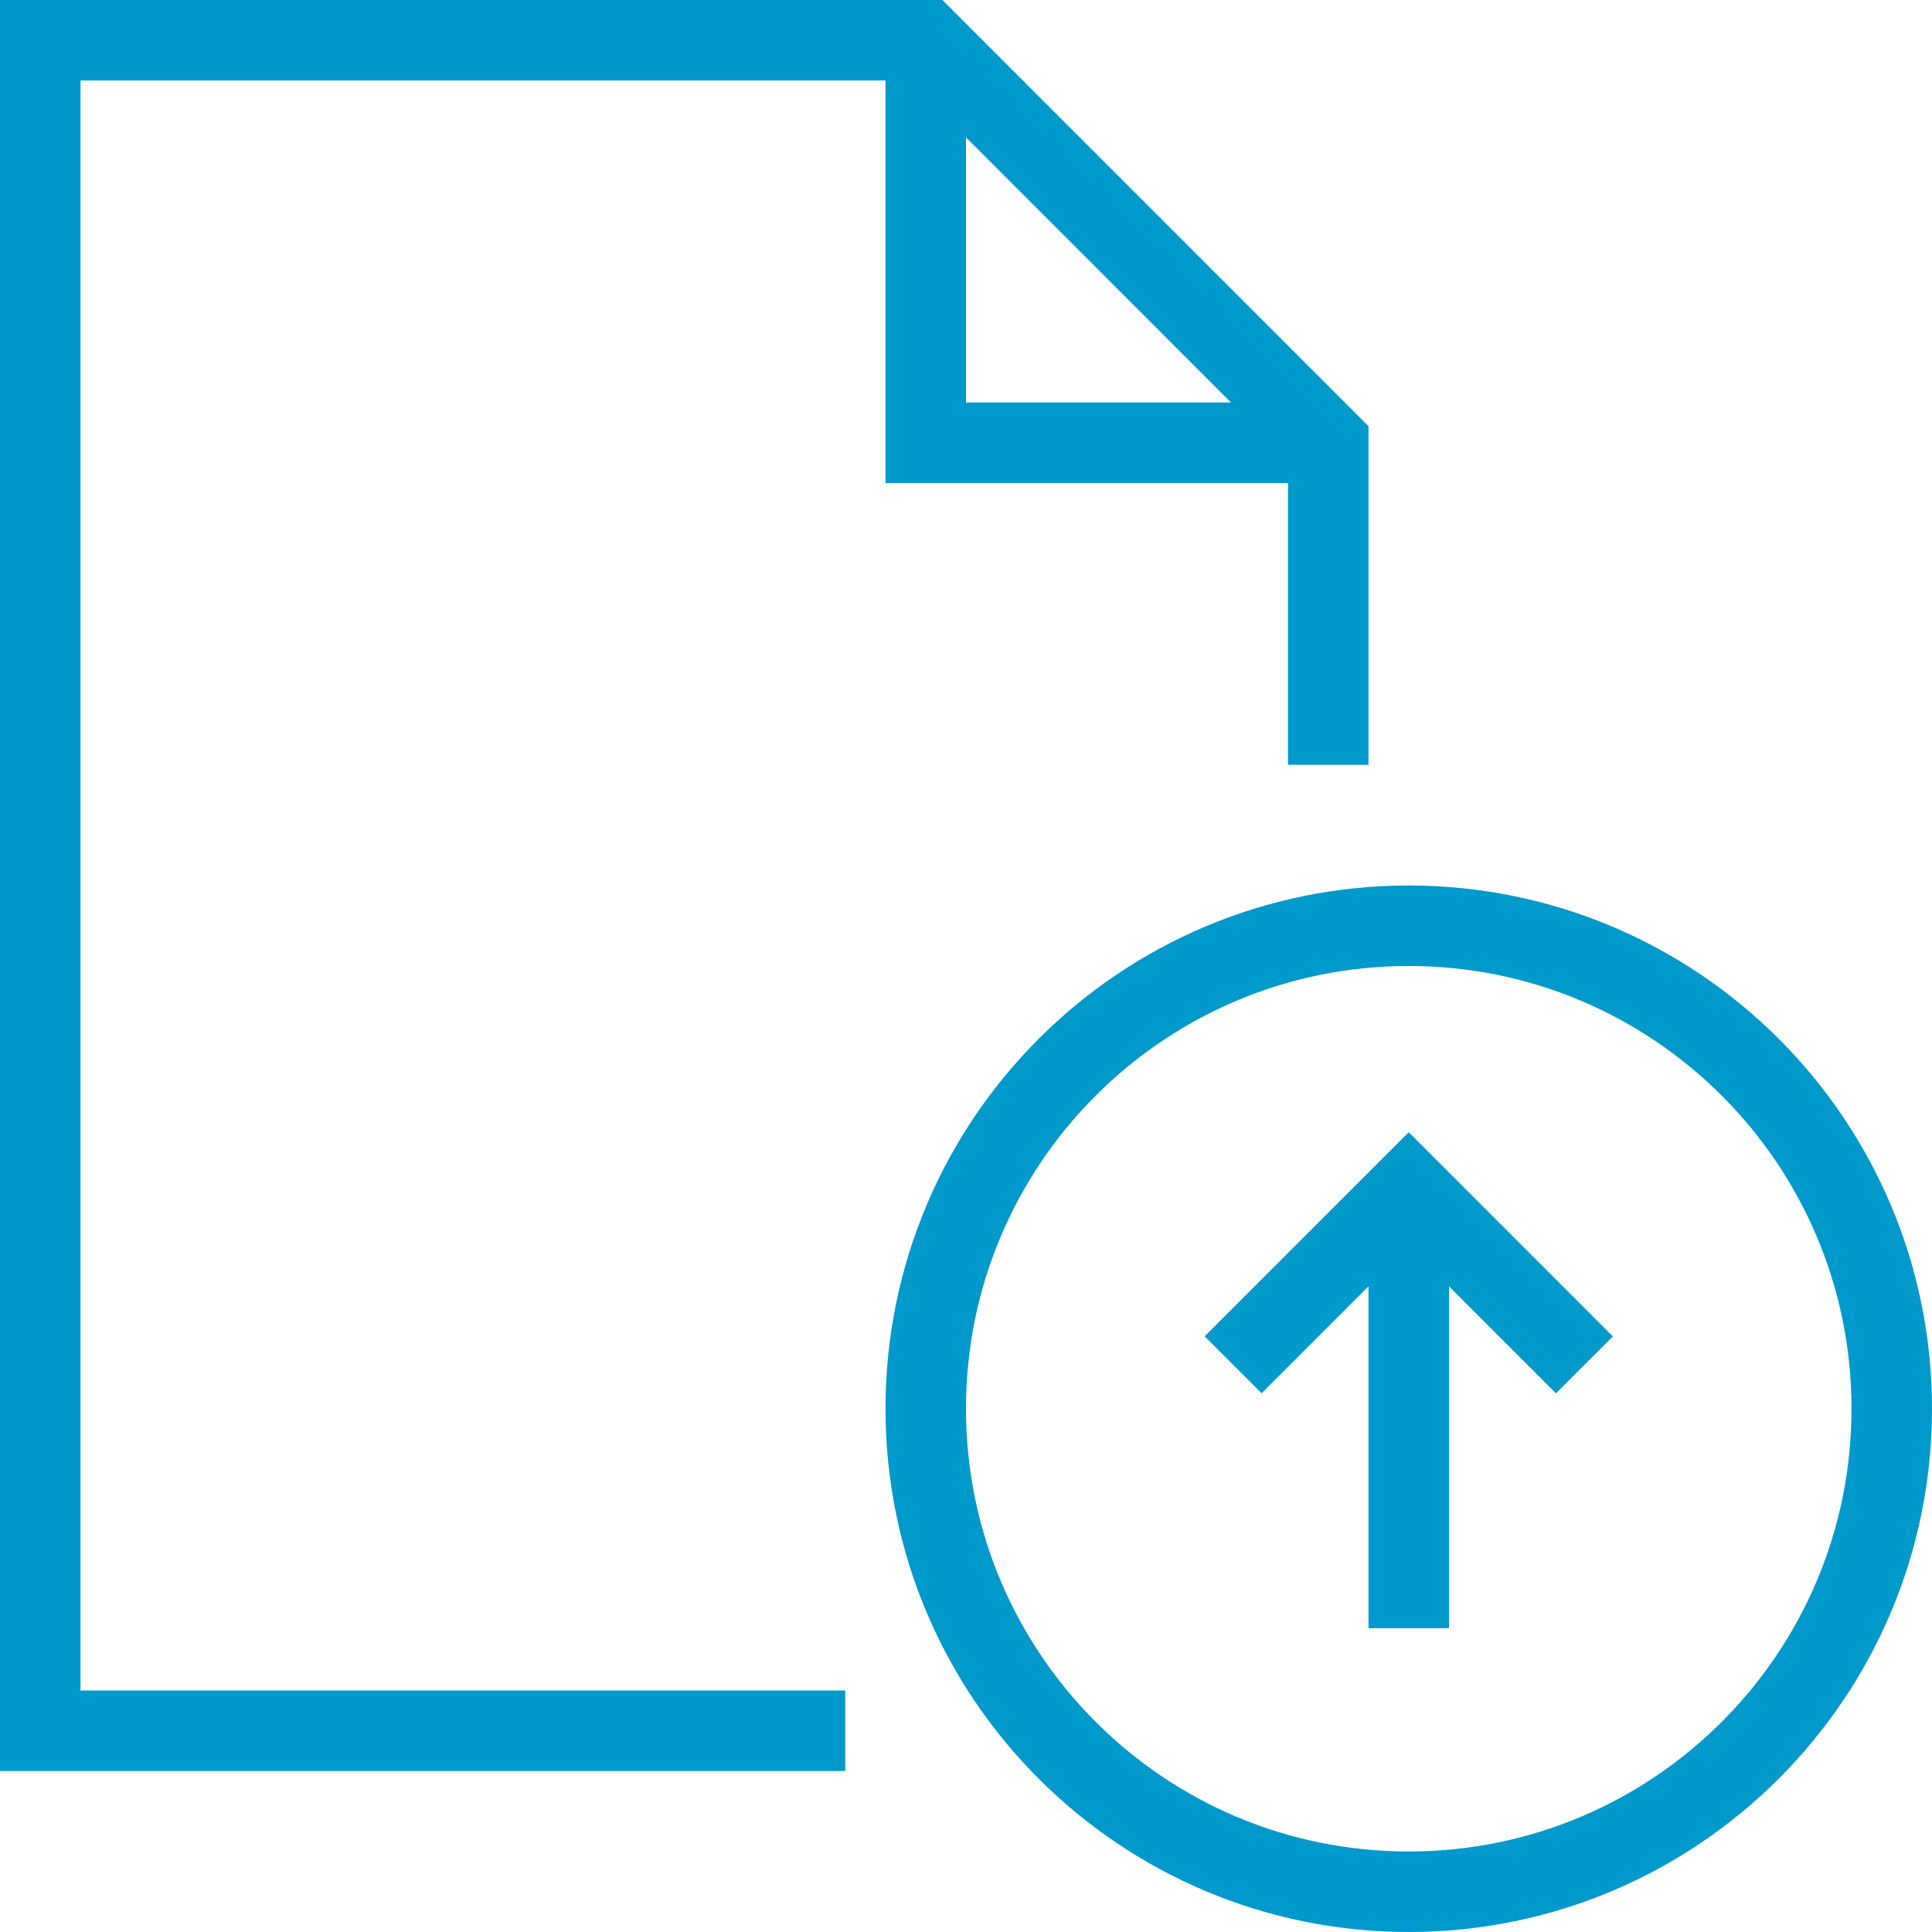
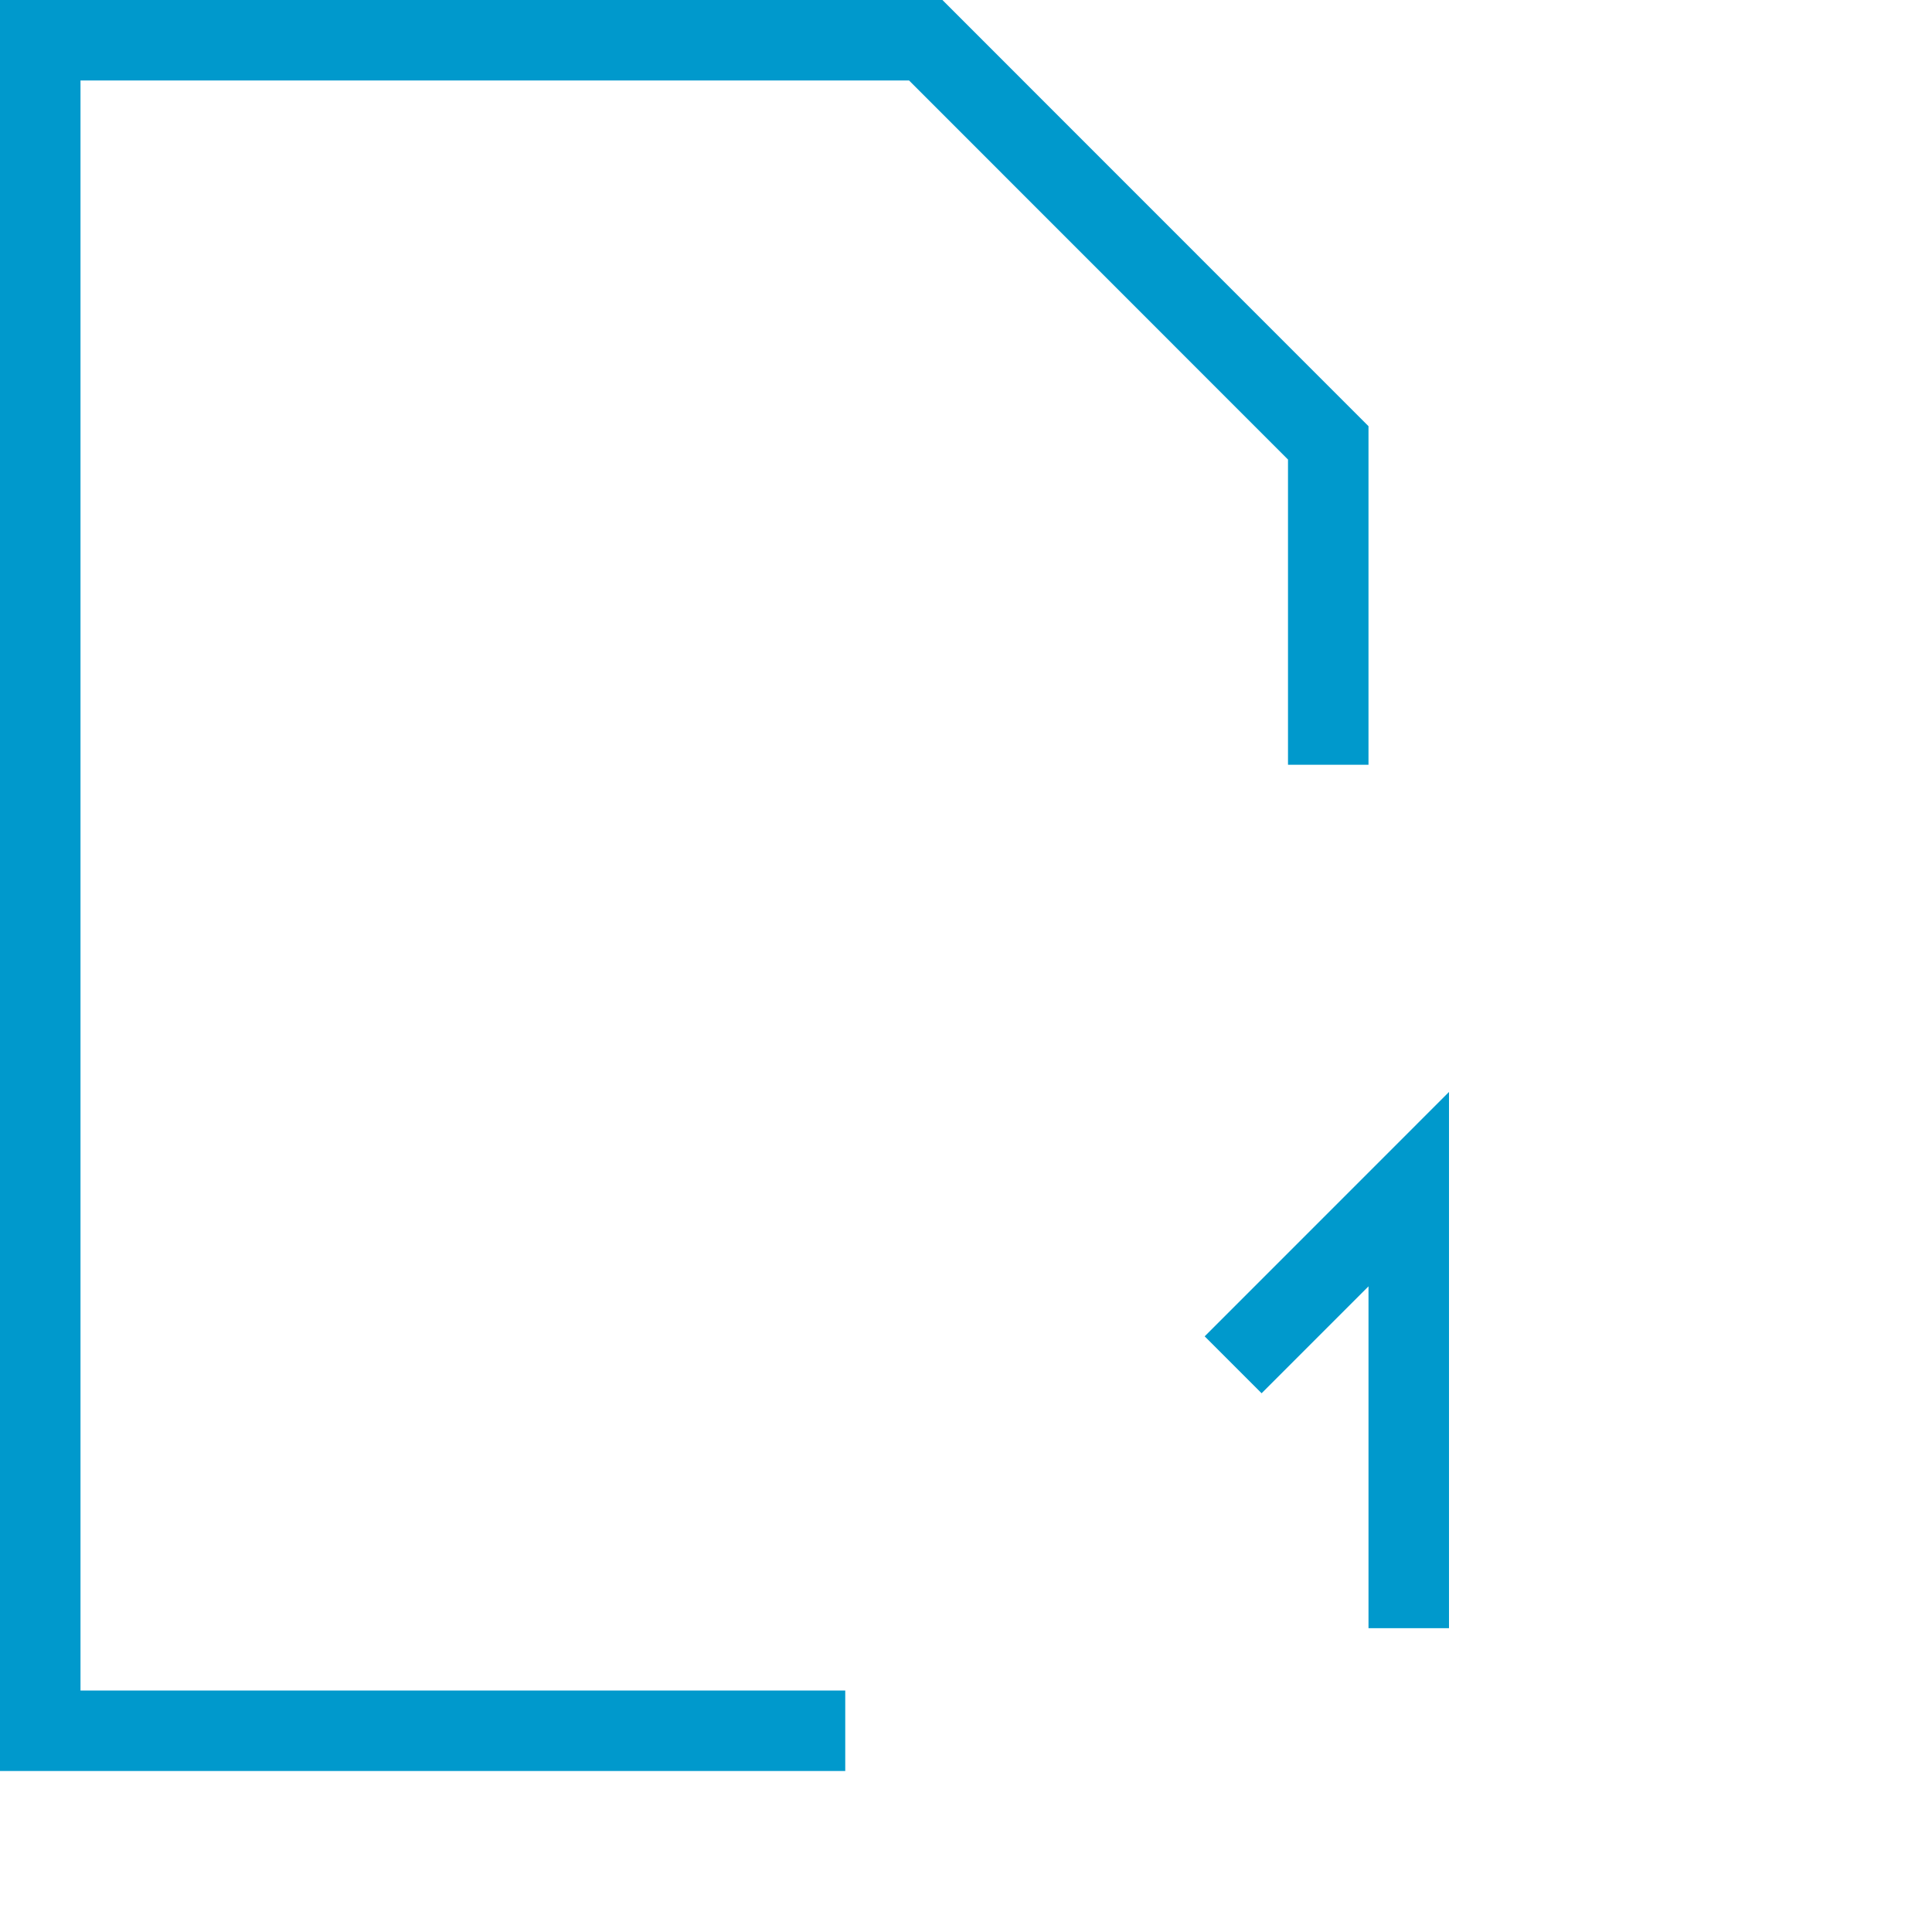
<svg xmlns="http://www.w3.org/2000/svg" viewBox="0 0 48 48" style="stroke: #0099CC;">
  <g stroke-width="2" fill="none" fill-rule="evenodd">
    <path d="M21 43H1V1h22l10 10.003V19" />
-     <path d="M23 1v10h10m14 24c0 6.627-5.374 12-12 12-6.63 0-12-5.373-12-12s5.37-12 12-12c6.626 0 12 5.373 12 12z" />
-     <path d="M35 29.542v10.91m4.364-6.542L35 29.544l-4.363 4.364" />
+     <path d="M35 29.542v10.91L35 29.544l-4.363 4.364" />
  </g>
</svg>